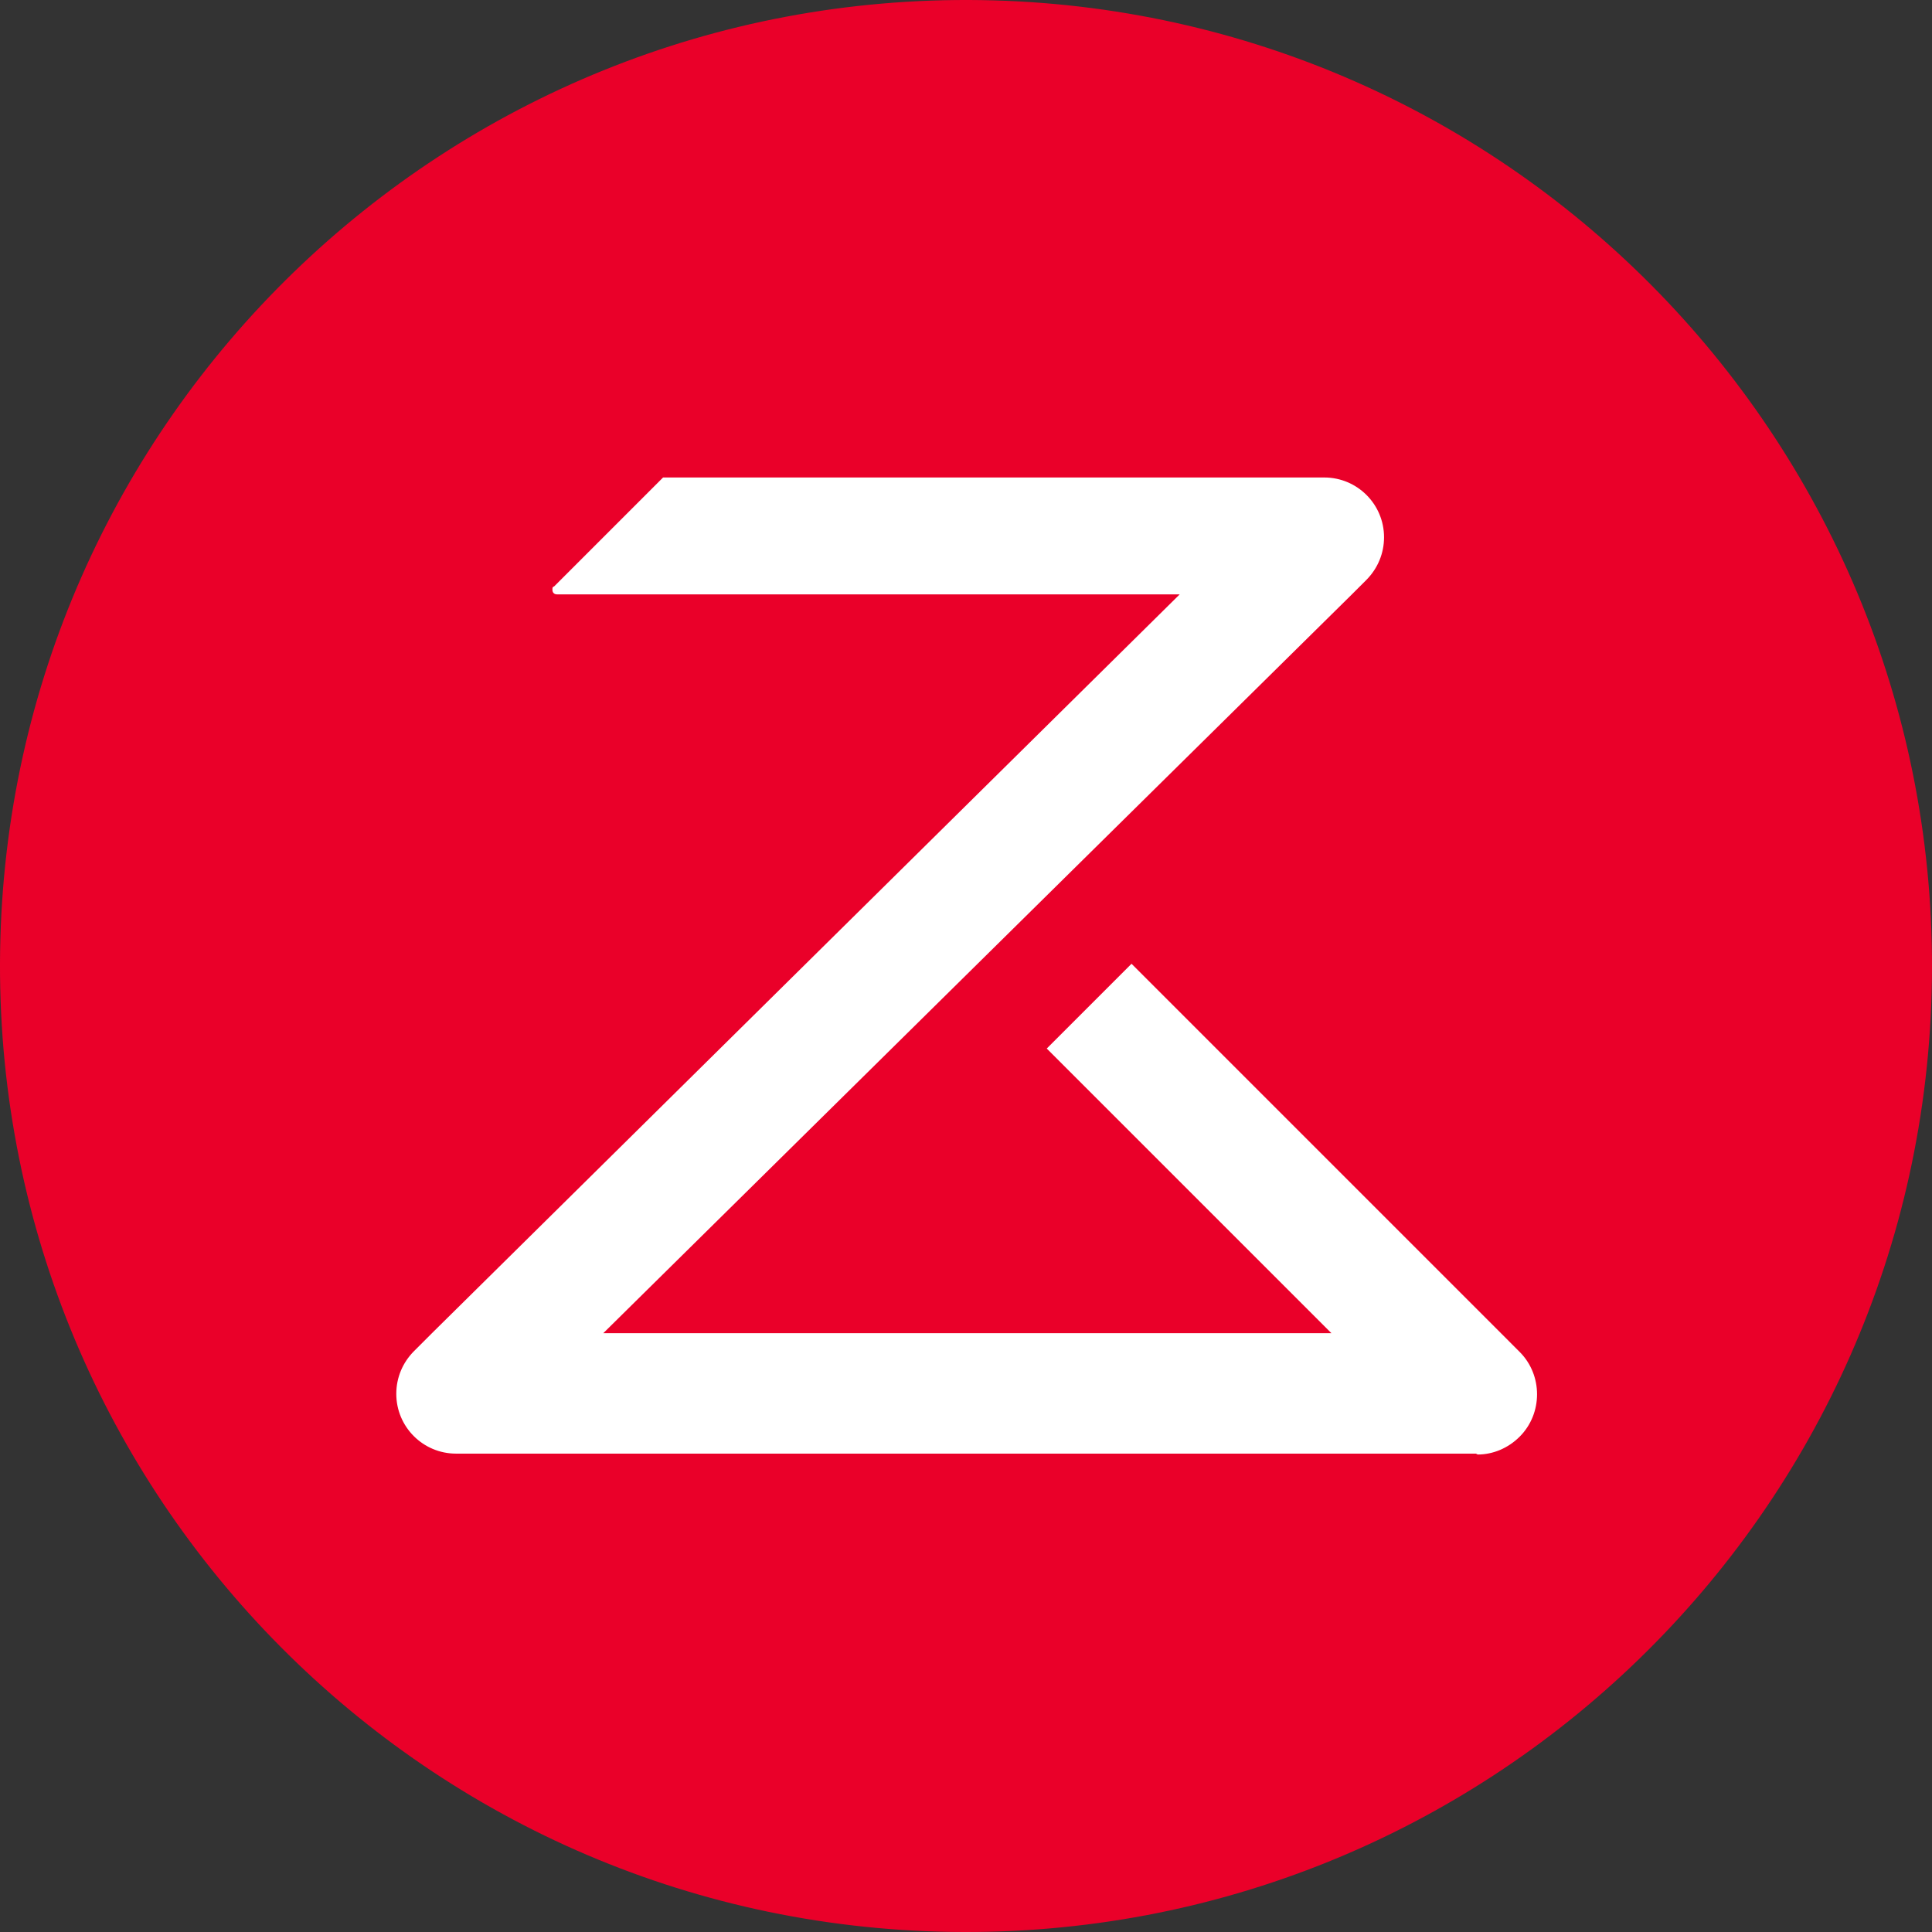
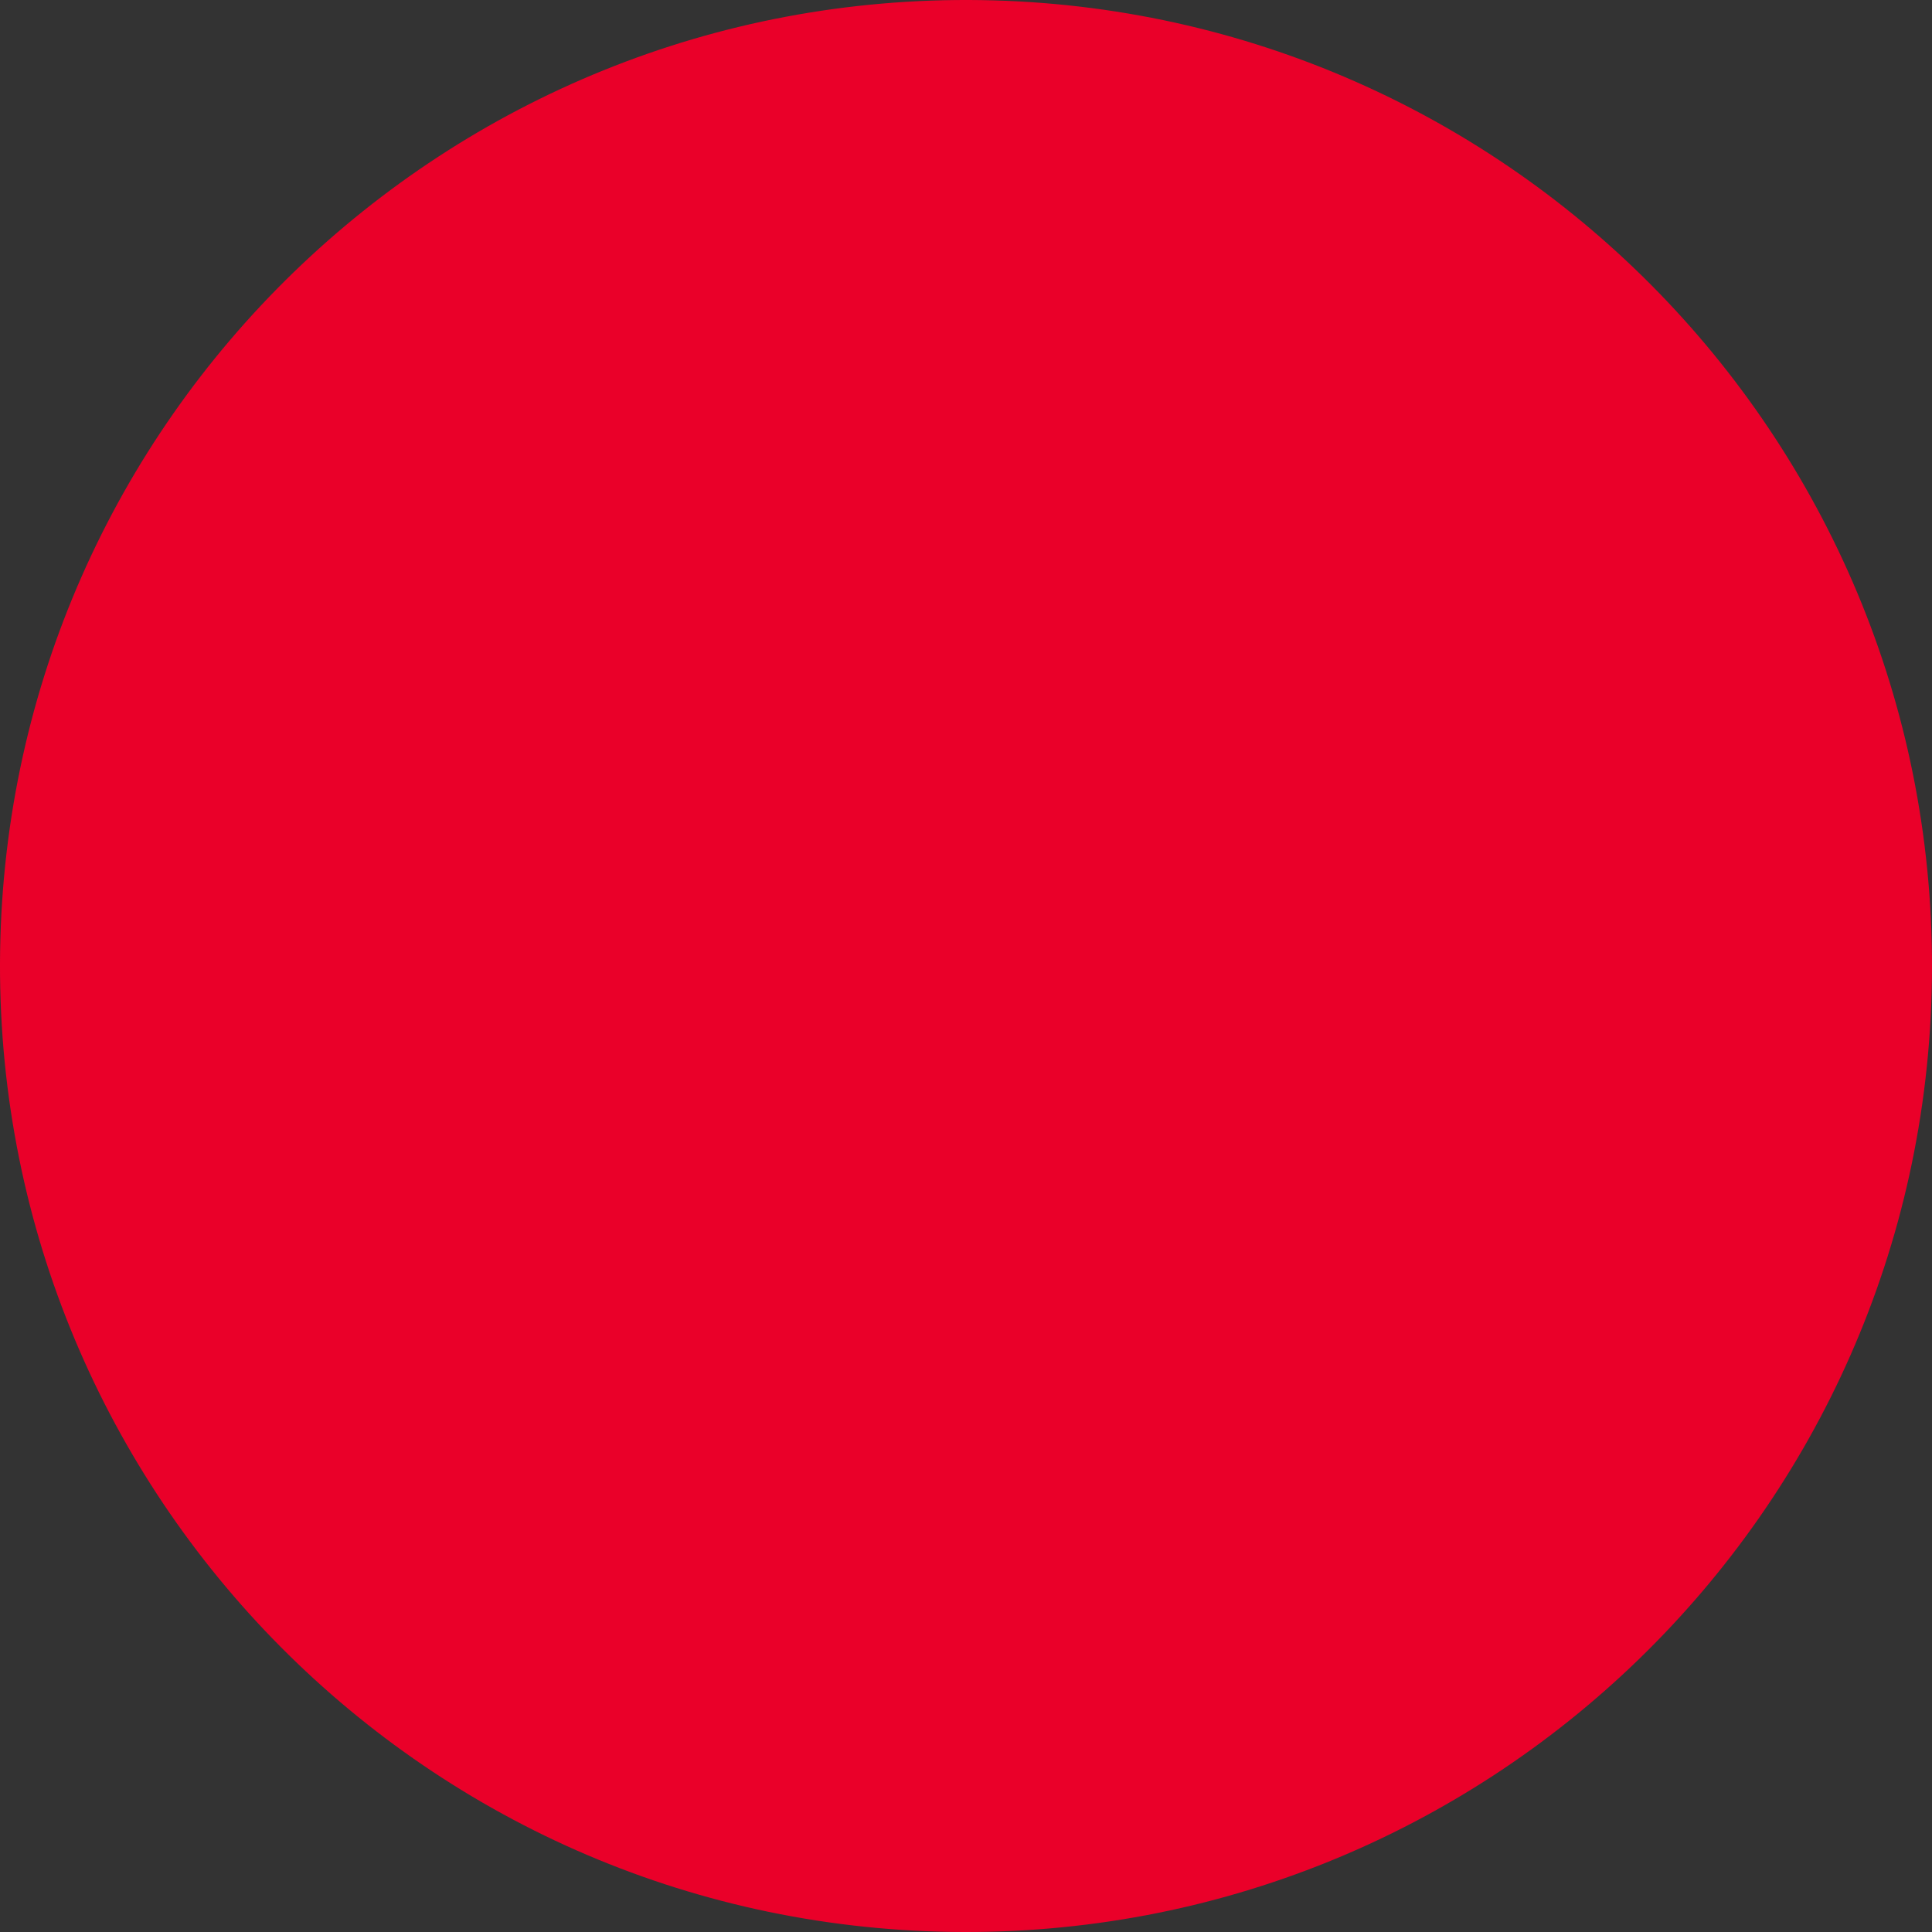
<svg xmlns="http://www.w3.org/2000/svg" width="109" height="109" viewBox="0 0 109 109" fill="none">
  <rect x="0" y="0" width="109" height="109" fill="#333333" stroke="none" />
  <path d="M55.331 0.006C25.227 -0.447 0.459 23.566 0.006 53.669C-0.447 83.773 23.566 108.541 53.669 108.994C83.773 109.447 108.541 85.434 108.994 55.331C109.447 25.227 85.434 0.459 55.331 0.006Z" fill="#EA0029" />
-   <path d="M83.27 82.011H25.73C23.868 82.011 22.358 80.501 22.358 78.638C22.358 77.732 22.71 76.876 23.364 76.222L24.371 75.215L66.557 33.533H31.419C31.268 33.533 31.167 33.432 31.167 33.281C31.167 33.13 31.167 33.13 31.268 33.08L37.409 26.939H74.712C76.574 26.939 78.085 28.449 78.085 30.311C78.085 31.218 77.732 32.073 77.078 32.728L76.272 33.533L34.037 75.215H75.115L59.056 59.157L63.838 54.374L84.679 75.215L85.736 76.272C87.045 77.581 87.045 79.746 85.736 81.055C85.082 81.709 84.226 82.061 83.37 82.061" fill="white" />
</svg>